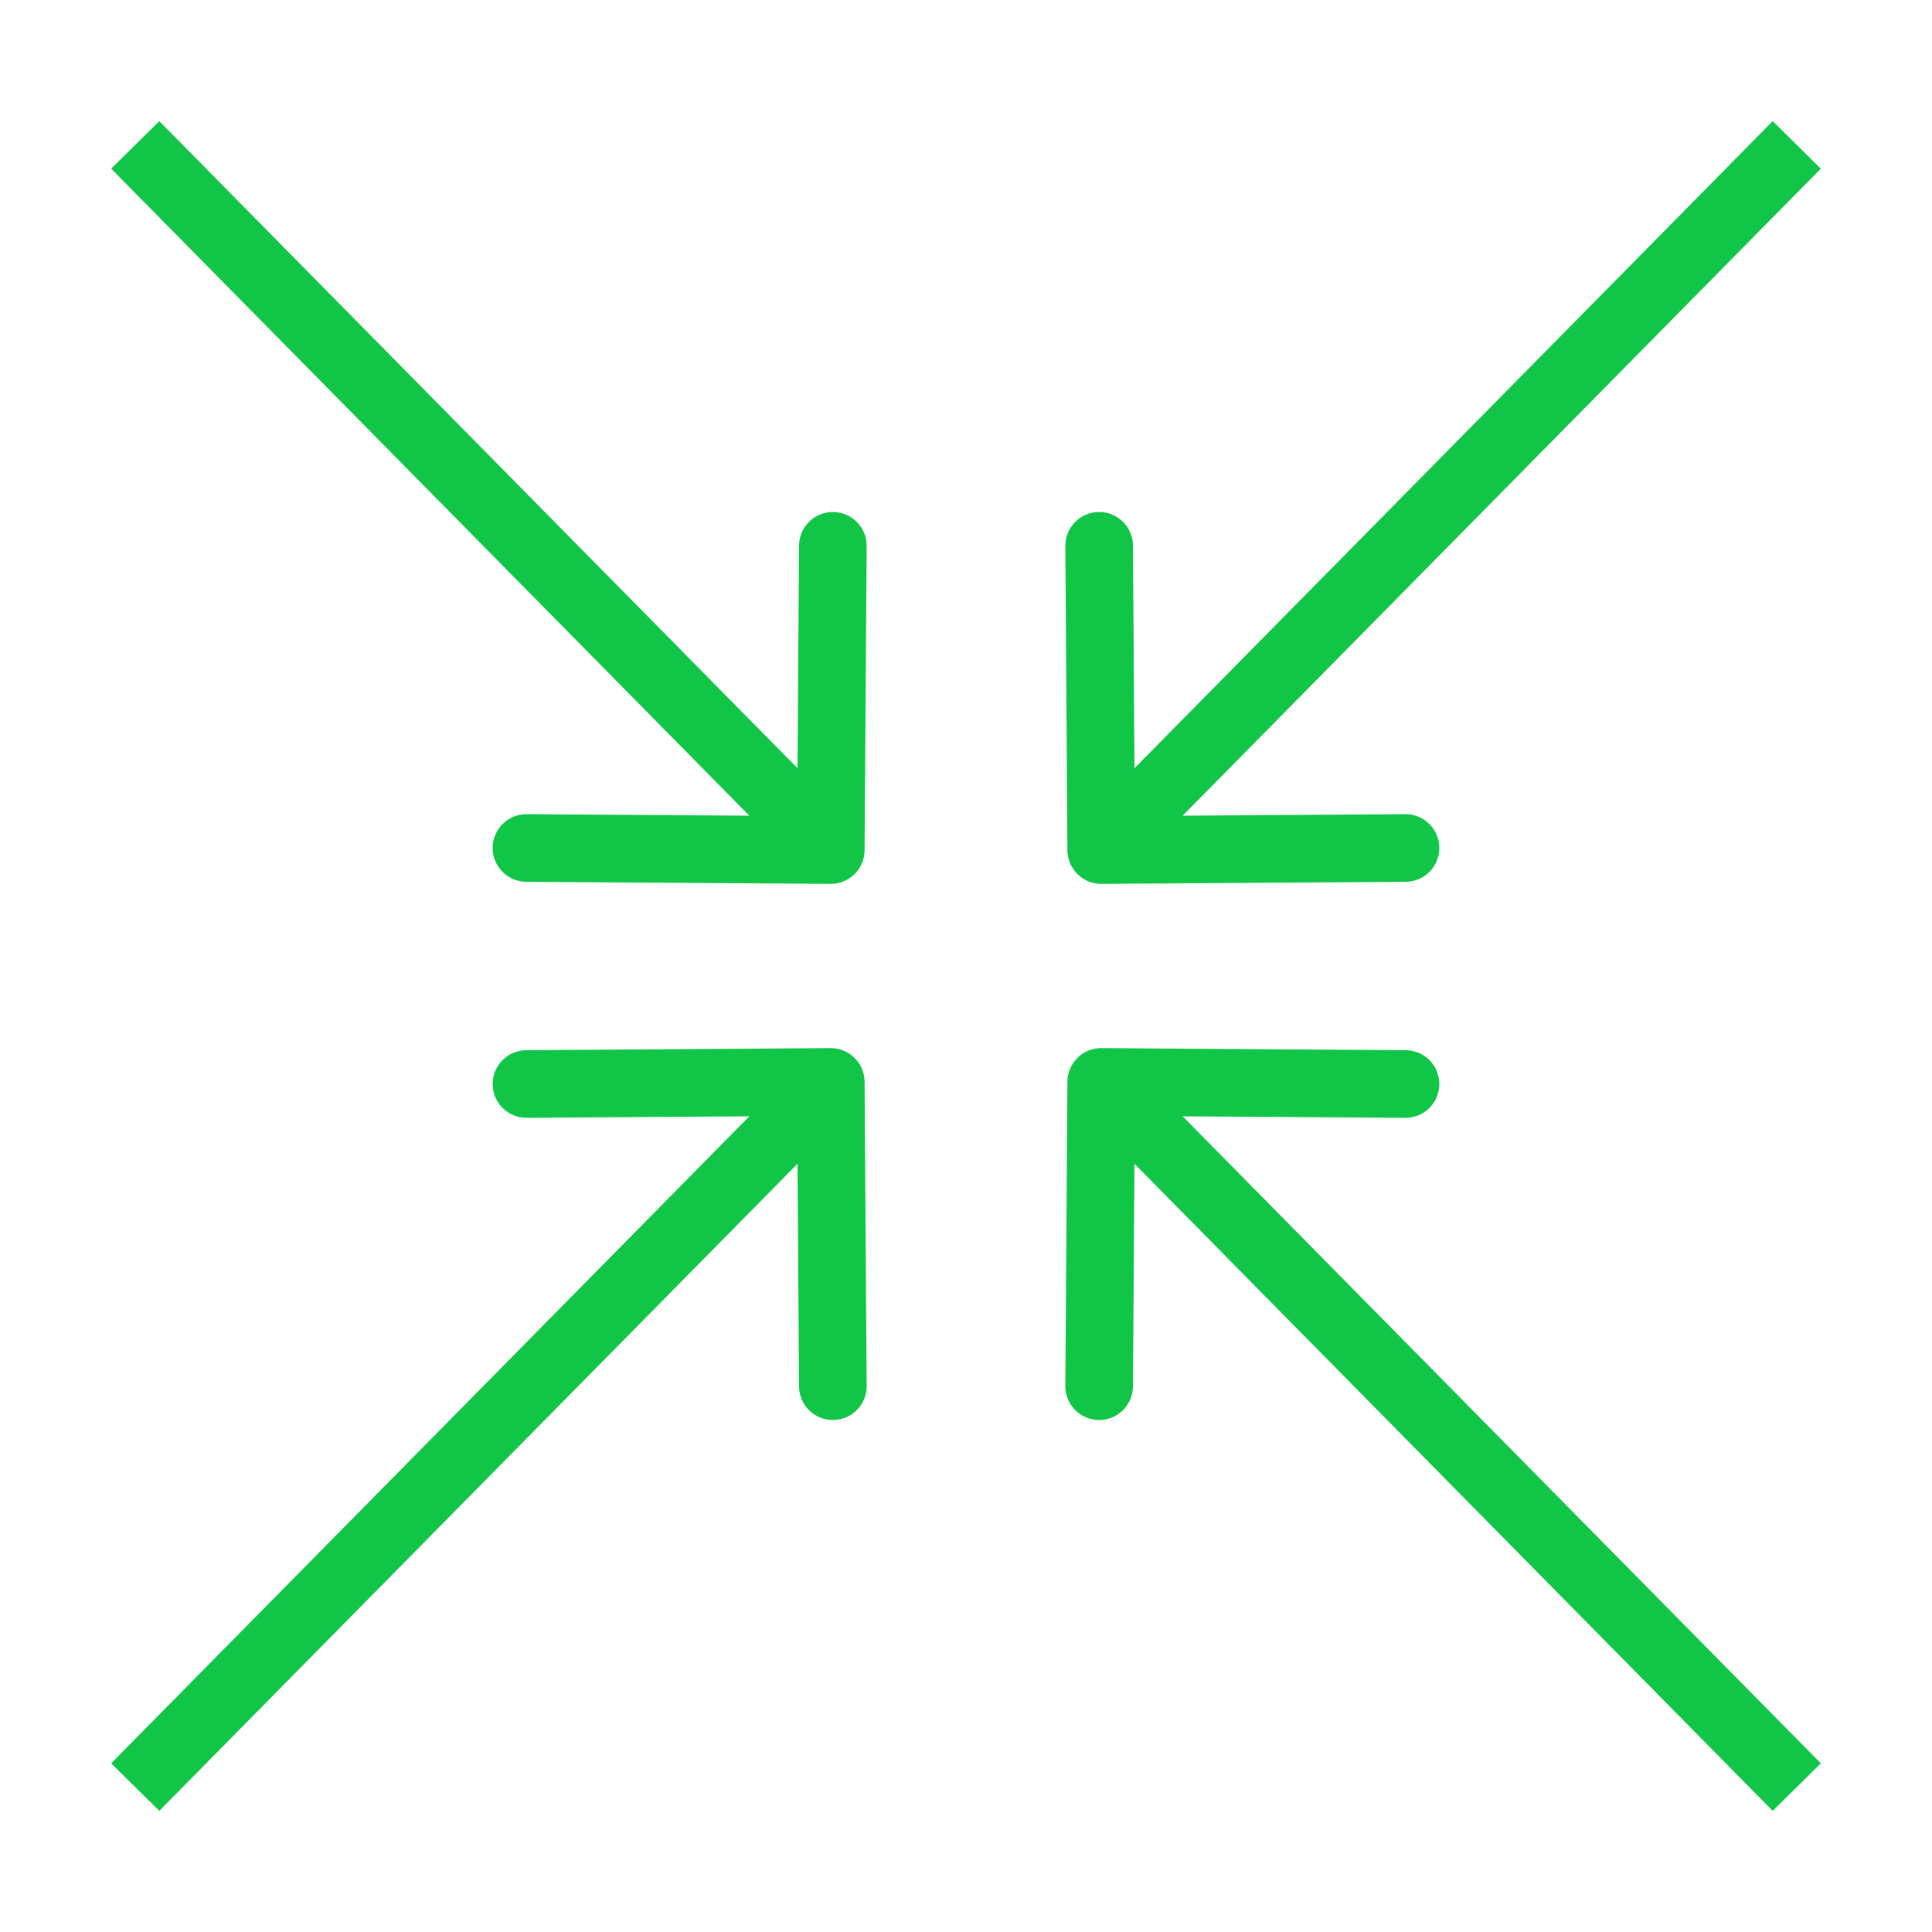
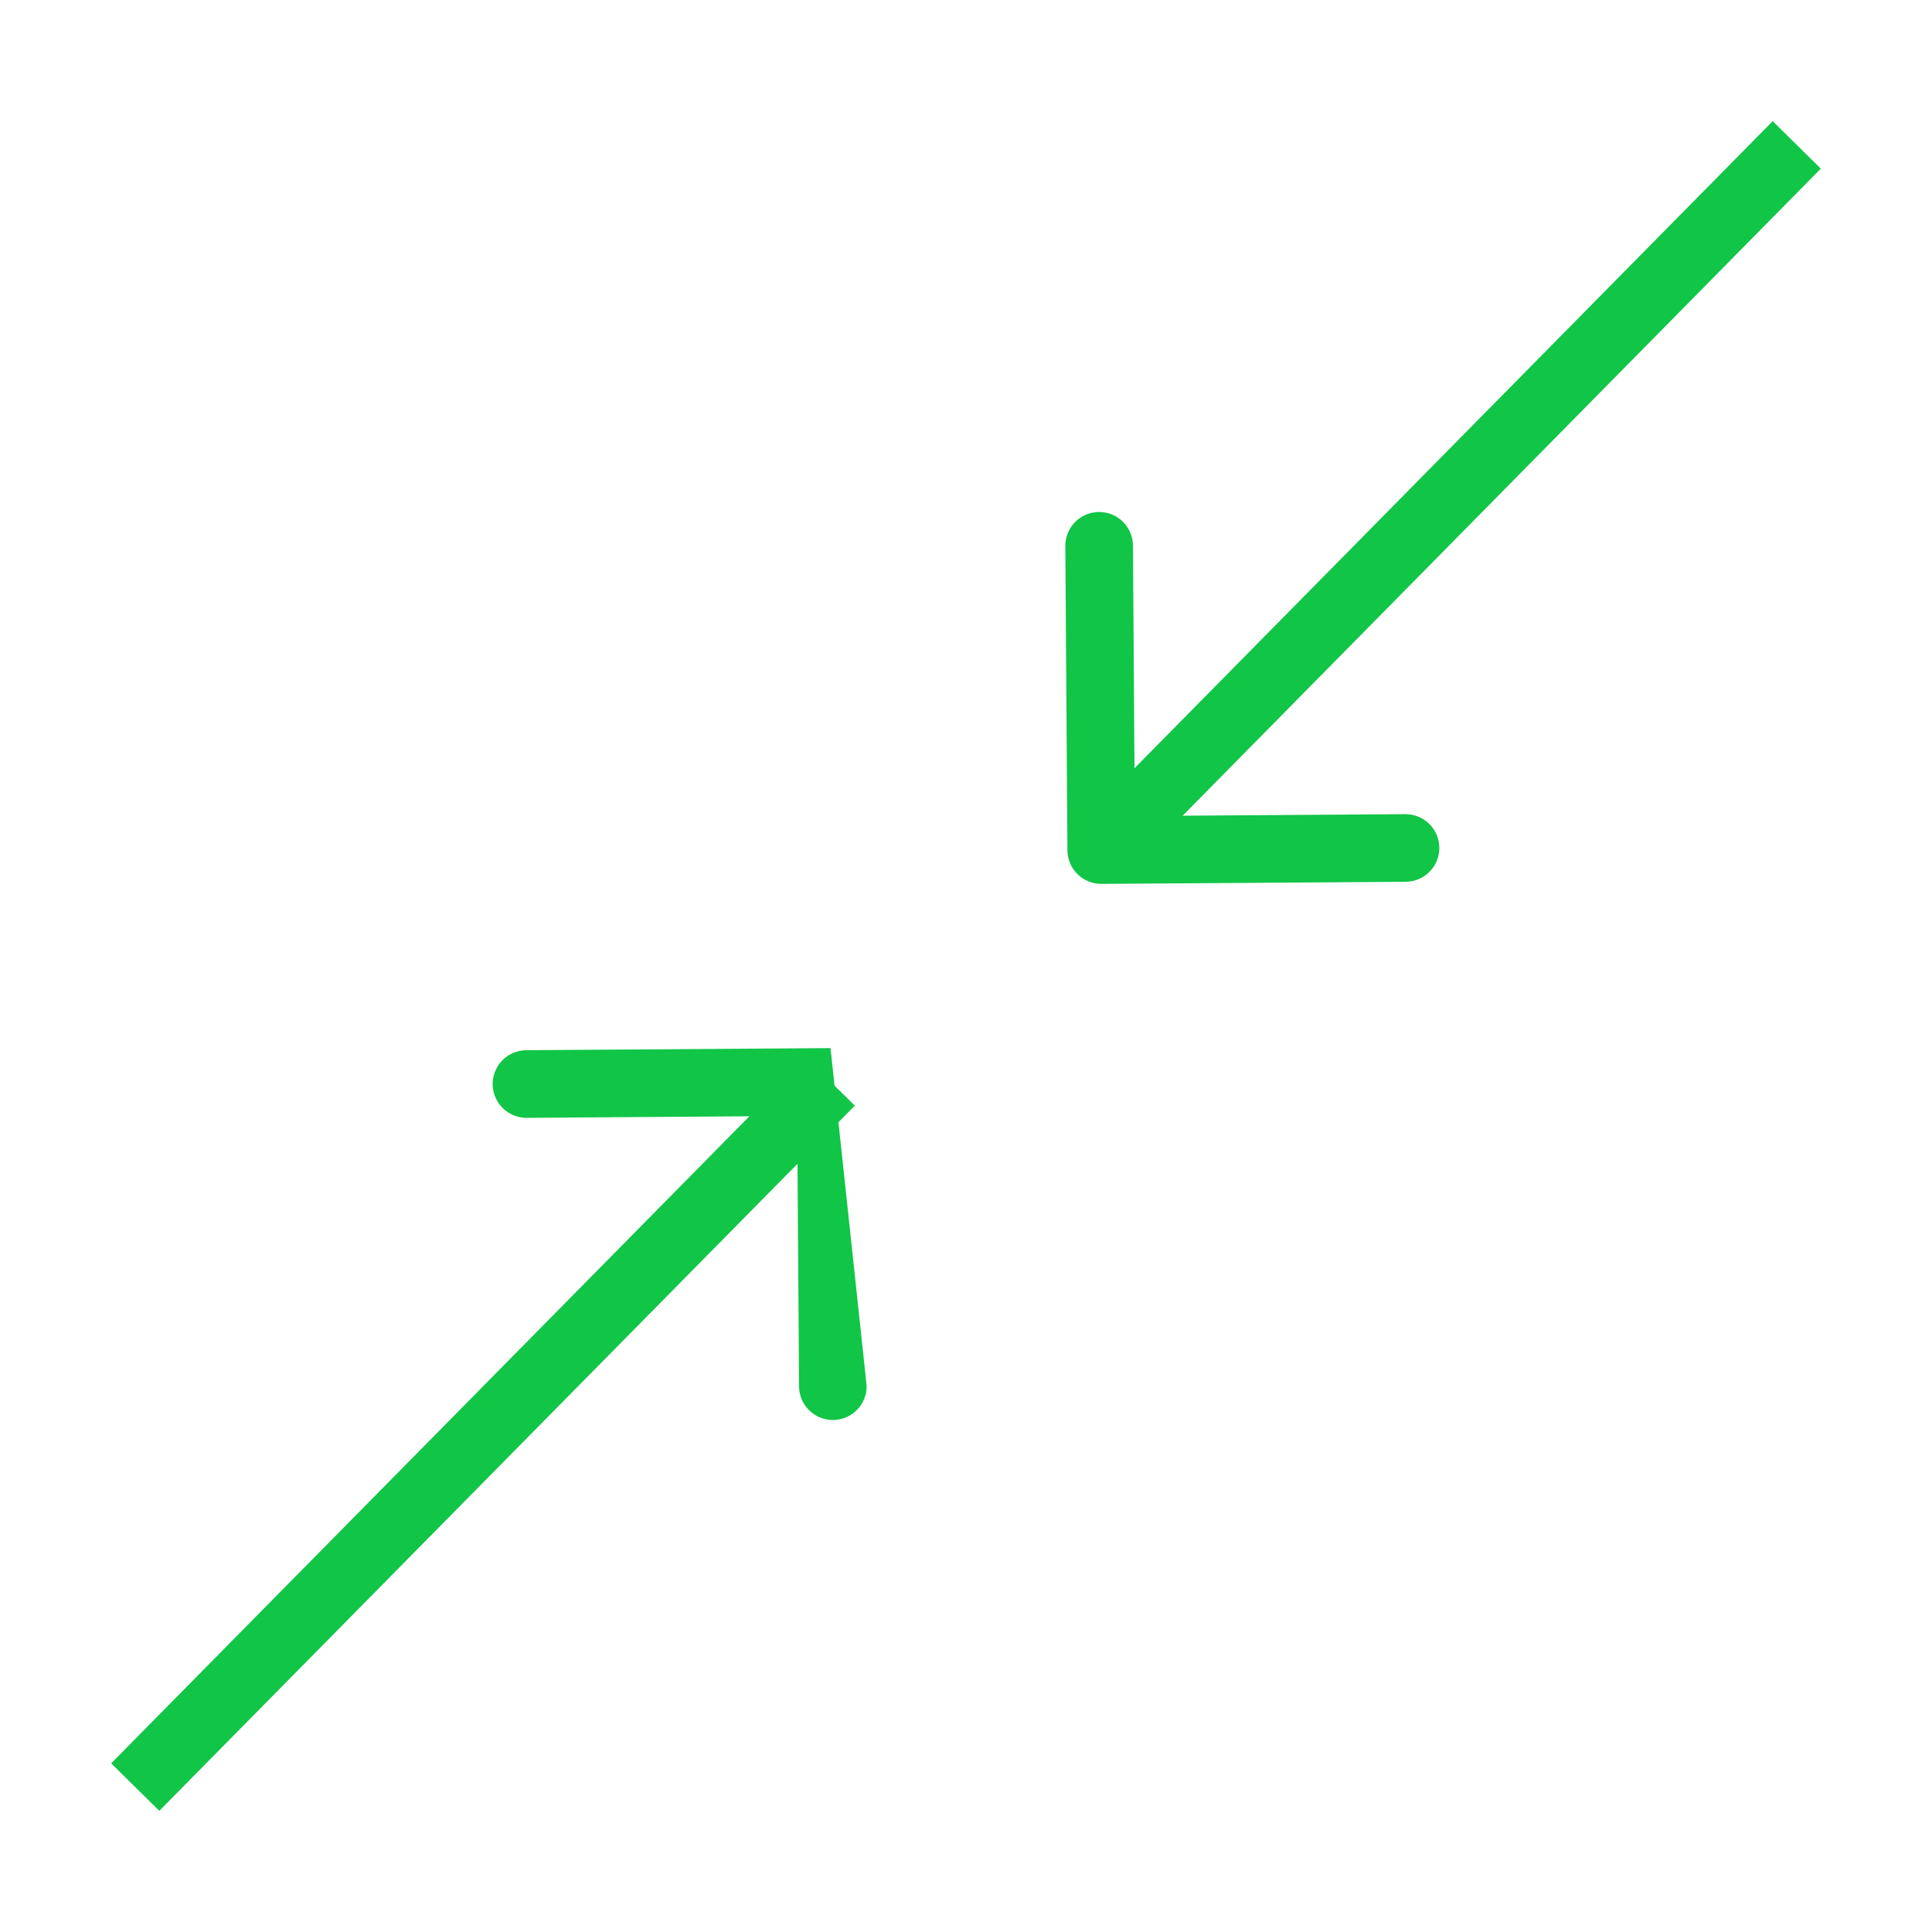
<svg xmlns="http://www.w3.org/2000/svg" width="200" height="200" viewBox="0 0 200 200" fill="none">
-   <path d="M85.976 91.5C87.909 91.513 89.487 89.957 89.5 88.024L89.717 56.525C89.731 54.592 88.174 53.014 86.241 53.001C84.308 52.987 82.731 54.544 82.717 56.477L82.524 84.476L54.525 84.283C52.592 84.269 51.014 85.826 51.001 87.759C50.987 89.692 52.544 91.269 54.477 91.283L85.976 91.5ZM11.508 17.458L83.508 90.458L88.492 85.542L16.492 12.542L11.508 17.458Z" fill="#11C547" />
-   <path d="M85.976 108.5C87.909 108.487 89.487 110.043 89.5 111.976L89.717 143.475C89.731 145.408 88.174 146.986 86.241 146.999C84.308 147.012 82.731 145.456 82.717 143.523L82.524 115.524L54.525 115.717C52.592 115.73 51.014 114.174 51.001 112.241C50.987 110.308 52.544 108.731 54.477 108.717L85.976 108.5ZM11.508 182.542L83.508 109.542L88.492 114.458L16.492 187.458L11.508 182.542Z" fill="#11C547" />
+   <path d="M85.976 108.5L89.717 143.475C89.731 145.408 88.174 146.986 86.241 146.999C84.308 147.012 82.731 145.456 82.717 143.523L82.524 115.524L54.525 115.717C52.592 115.73 51.014 114.174 51.001 112.241C50.987 110.308 52.544 108.731 54.477 108.717L85.976 108.5ZM11.508 182.542L83.508 109.542L88.492 114.458L16.492 187.458L11.508 182.542Z" fill="#11C547" />
  <path d="M114.024 91.5C112.091 91.513 110.513 89.957 110.5 88.024L110.283 56.525C110.27 54.592 111.826 53.014 113.759 53.001C115.692 52.987 117.269 54.544 117.283 56.477L117.476 84.476L145.475 84.283C147.408 84.269 148.986 85.826 148.999 87.759C149.012 89.692 147.456 91.269 145.523 91.283L114.024 91.5ZM188.492 17.458L116.492 90.458L111.508 85.542L183.508 12.542L188.492 17.458Z" fill="#11C547" />
-   <path d="M114.024 108.5C112.091 108.487 110.513 110.043 110.5 111.976L110.283 143.475C110.27 145.408 111.826 146.986 113.759 146.999C115.692 147.012 117.269 145.456 117.283 143.523L117.476 115.524L145.475 115.717C147.408 115.73 148.986 114.174 148.999 112.241C149.012 110.308 147.456 108.731 145.523 108.717L114.024 108.5ZM188.492 182.542L116.492 109.542L111.508 114.458L183.508 187.458L188.492 182.542Z" fill="#11C547" />
</svg>